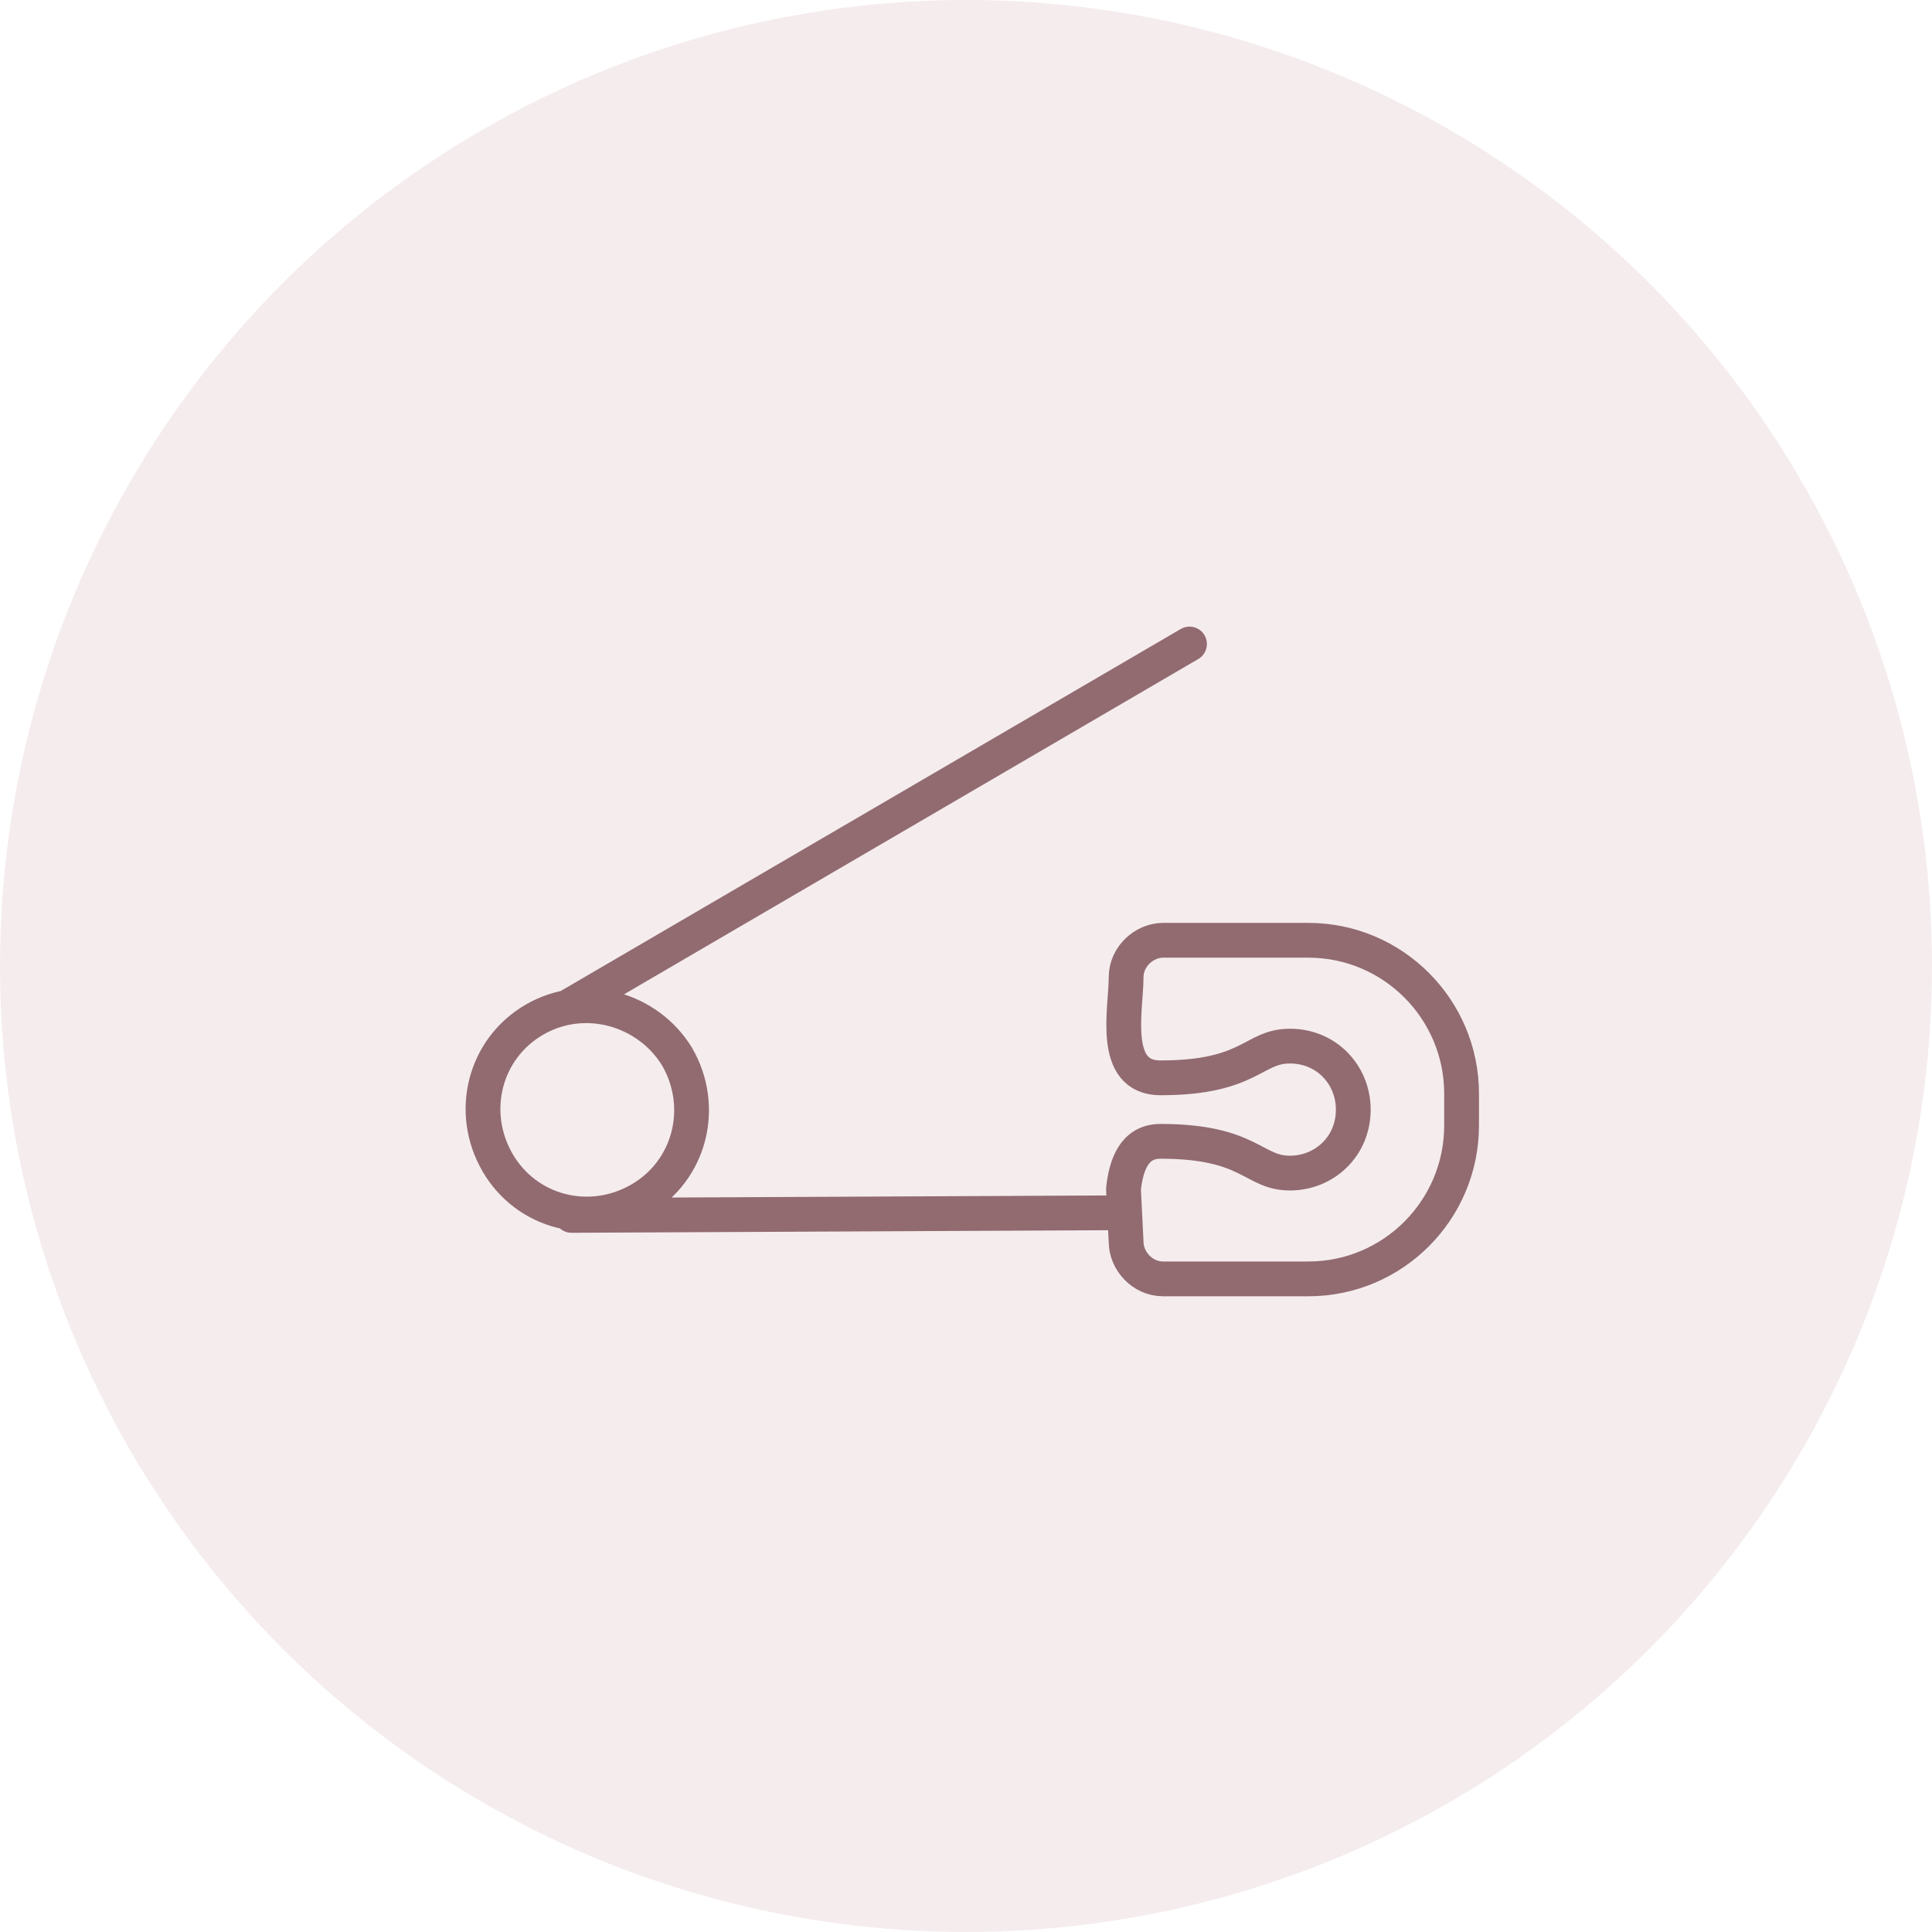
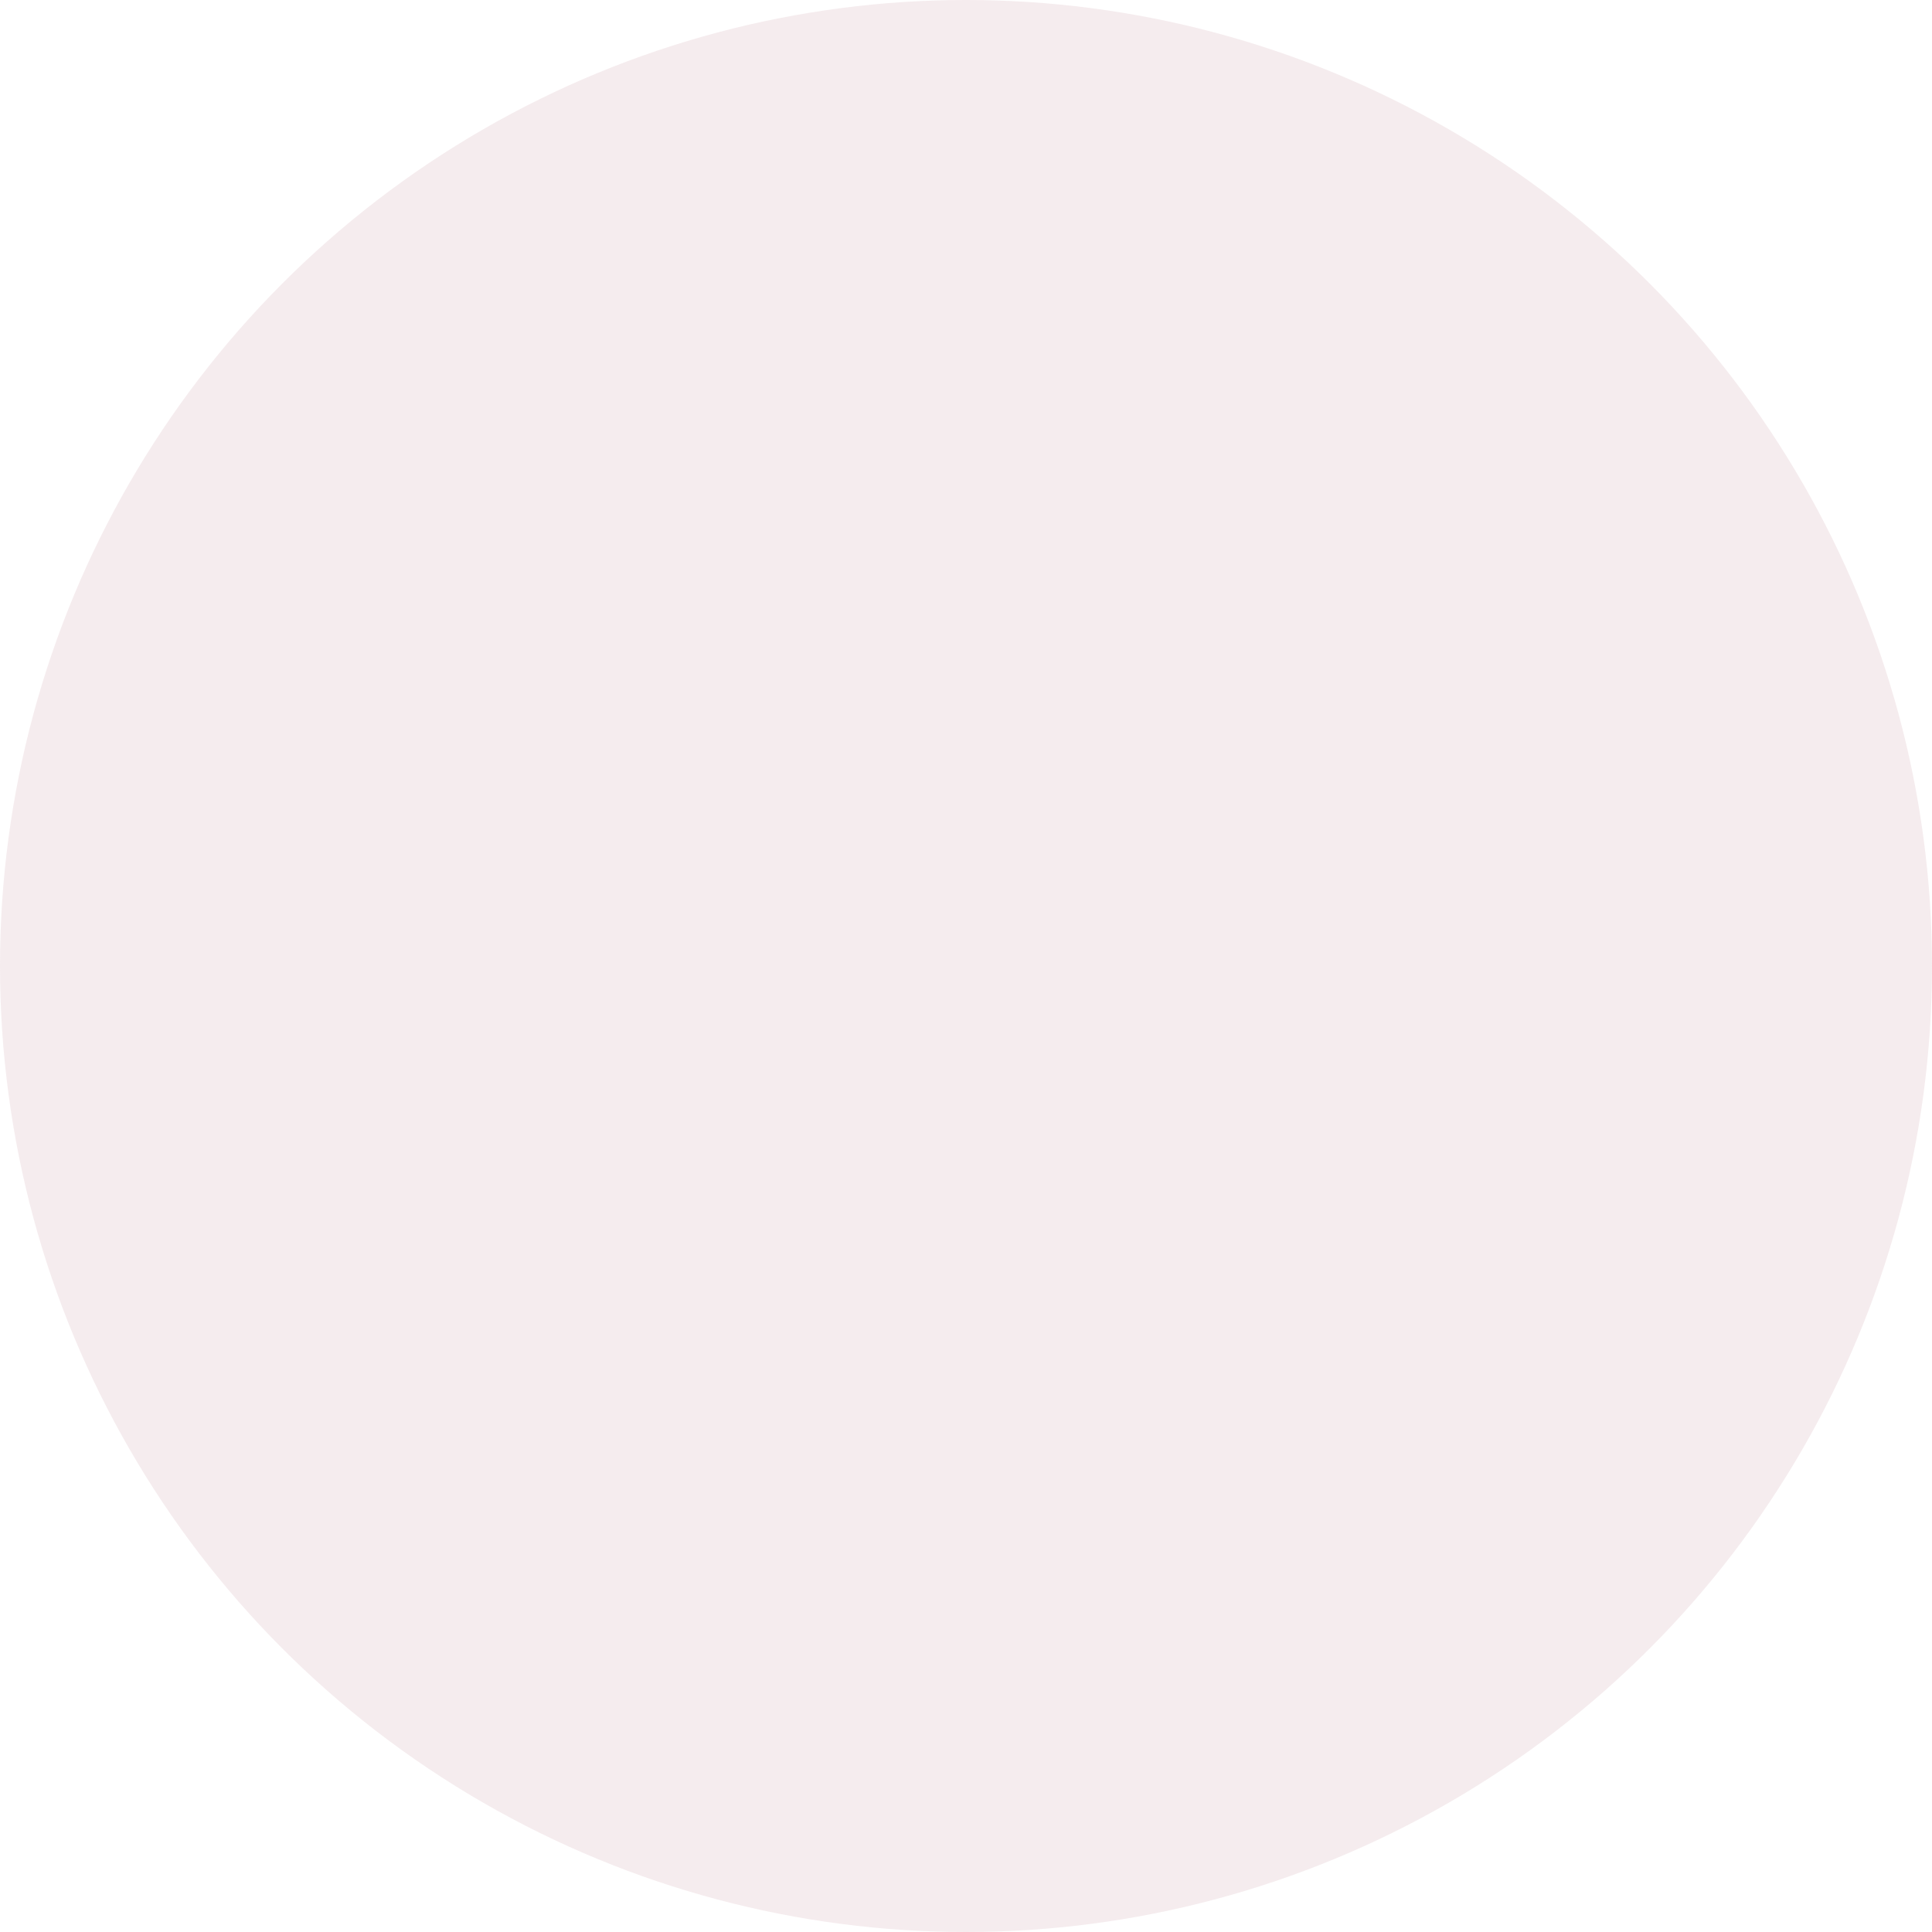
<svg xmlns="http://www.w3.org/2000/svg" width="80" height="80" viewBox="0 0 80 80" fill="none">
  <circle opacity="0.4" cx="40" cy="40" r="40" fill="#E7D1D4" />
-   <path d="M23.553 41.674L49.255 26.667M23.662 50.327L46.521 50.218M22.131 42.221C20.053 43.426 19.396 46.055 20.6 48.136C21.803 50.218 24.428 50.875 26.506 49.67C28.584 48.465 29.24 45.836 28.037 43.755C26.834 41.783 24.209 41.016 22.131 42.221ZM46.521 49.232C46.63 48.246 46.959 47.26 48.052 47.26C51.771 47.26 51.88 48.575 53.411 48.575C54.833 48.575 56.036 47.479 56.036 45.946C56.036 44.522 54.943 43.317 53.411 43.317C51.88 43.317 51.771 44.631 48.052 44.631C45.974 44.631 46.63 41.783 46.63 40.469C46.63 39.592 47.396 38.935 48.162 38.935H54.177C57.677 38.935 60.521 41.783 60.521 45.288V46.603C60.521 50.108 57.677 52.956 54.177 52.956H48.162C47.287 52.956 46.63 52.189 46.63 51.423L46.521 49.232Z" stroke="#916B70" stroke-width="1.44" stroke-miterlimit="22.926" stroke-linecap="round" stroke-linejoin="round" />
</svg>